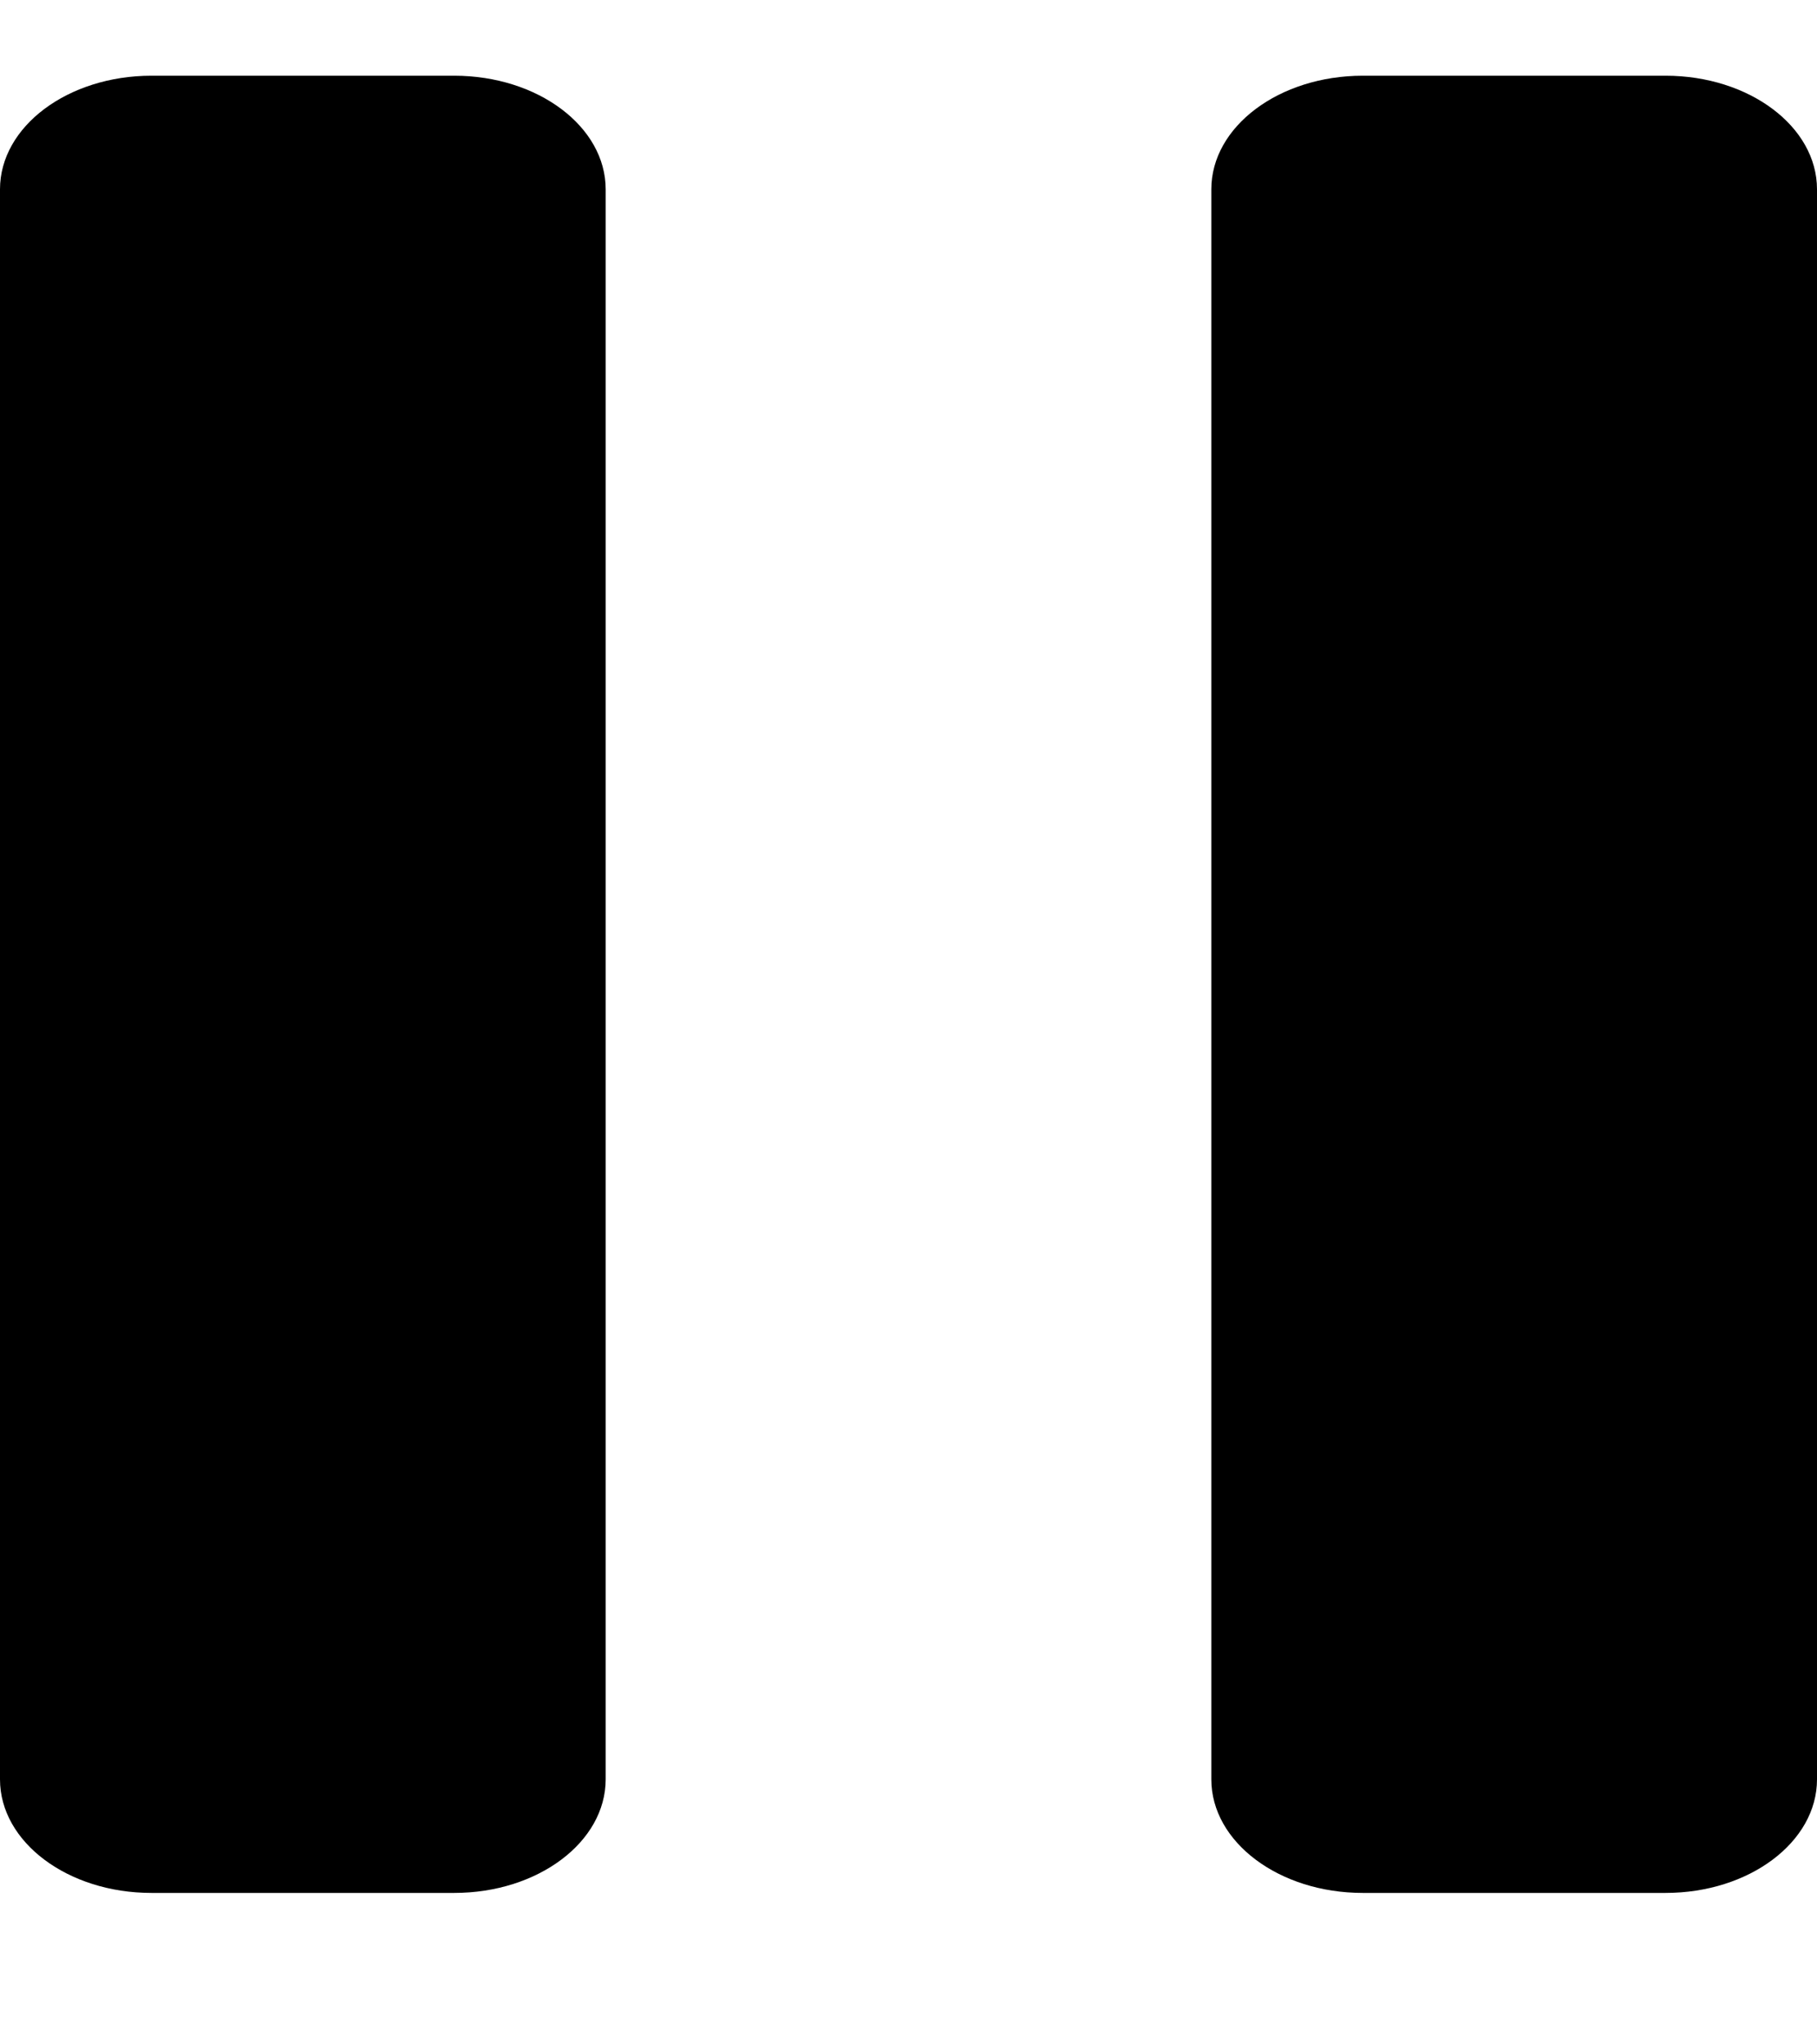
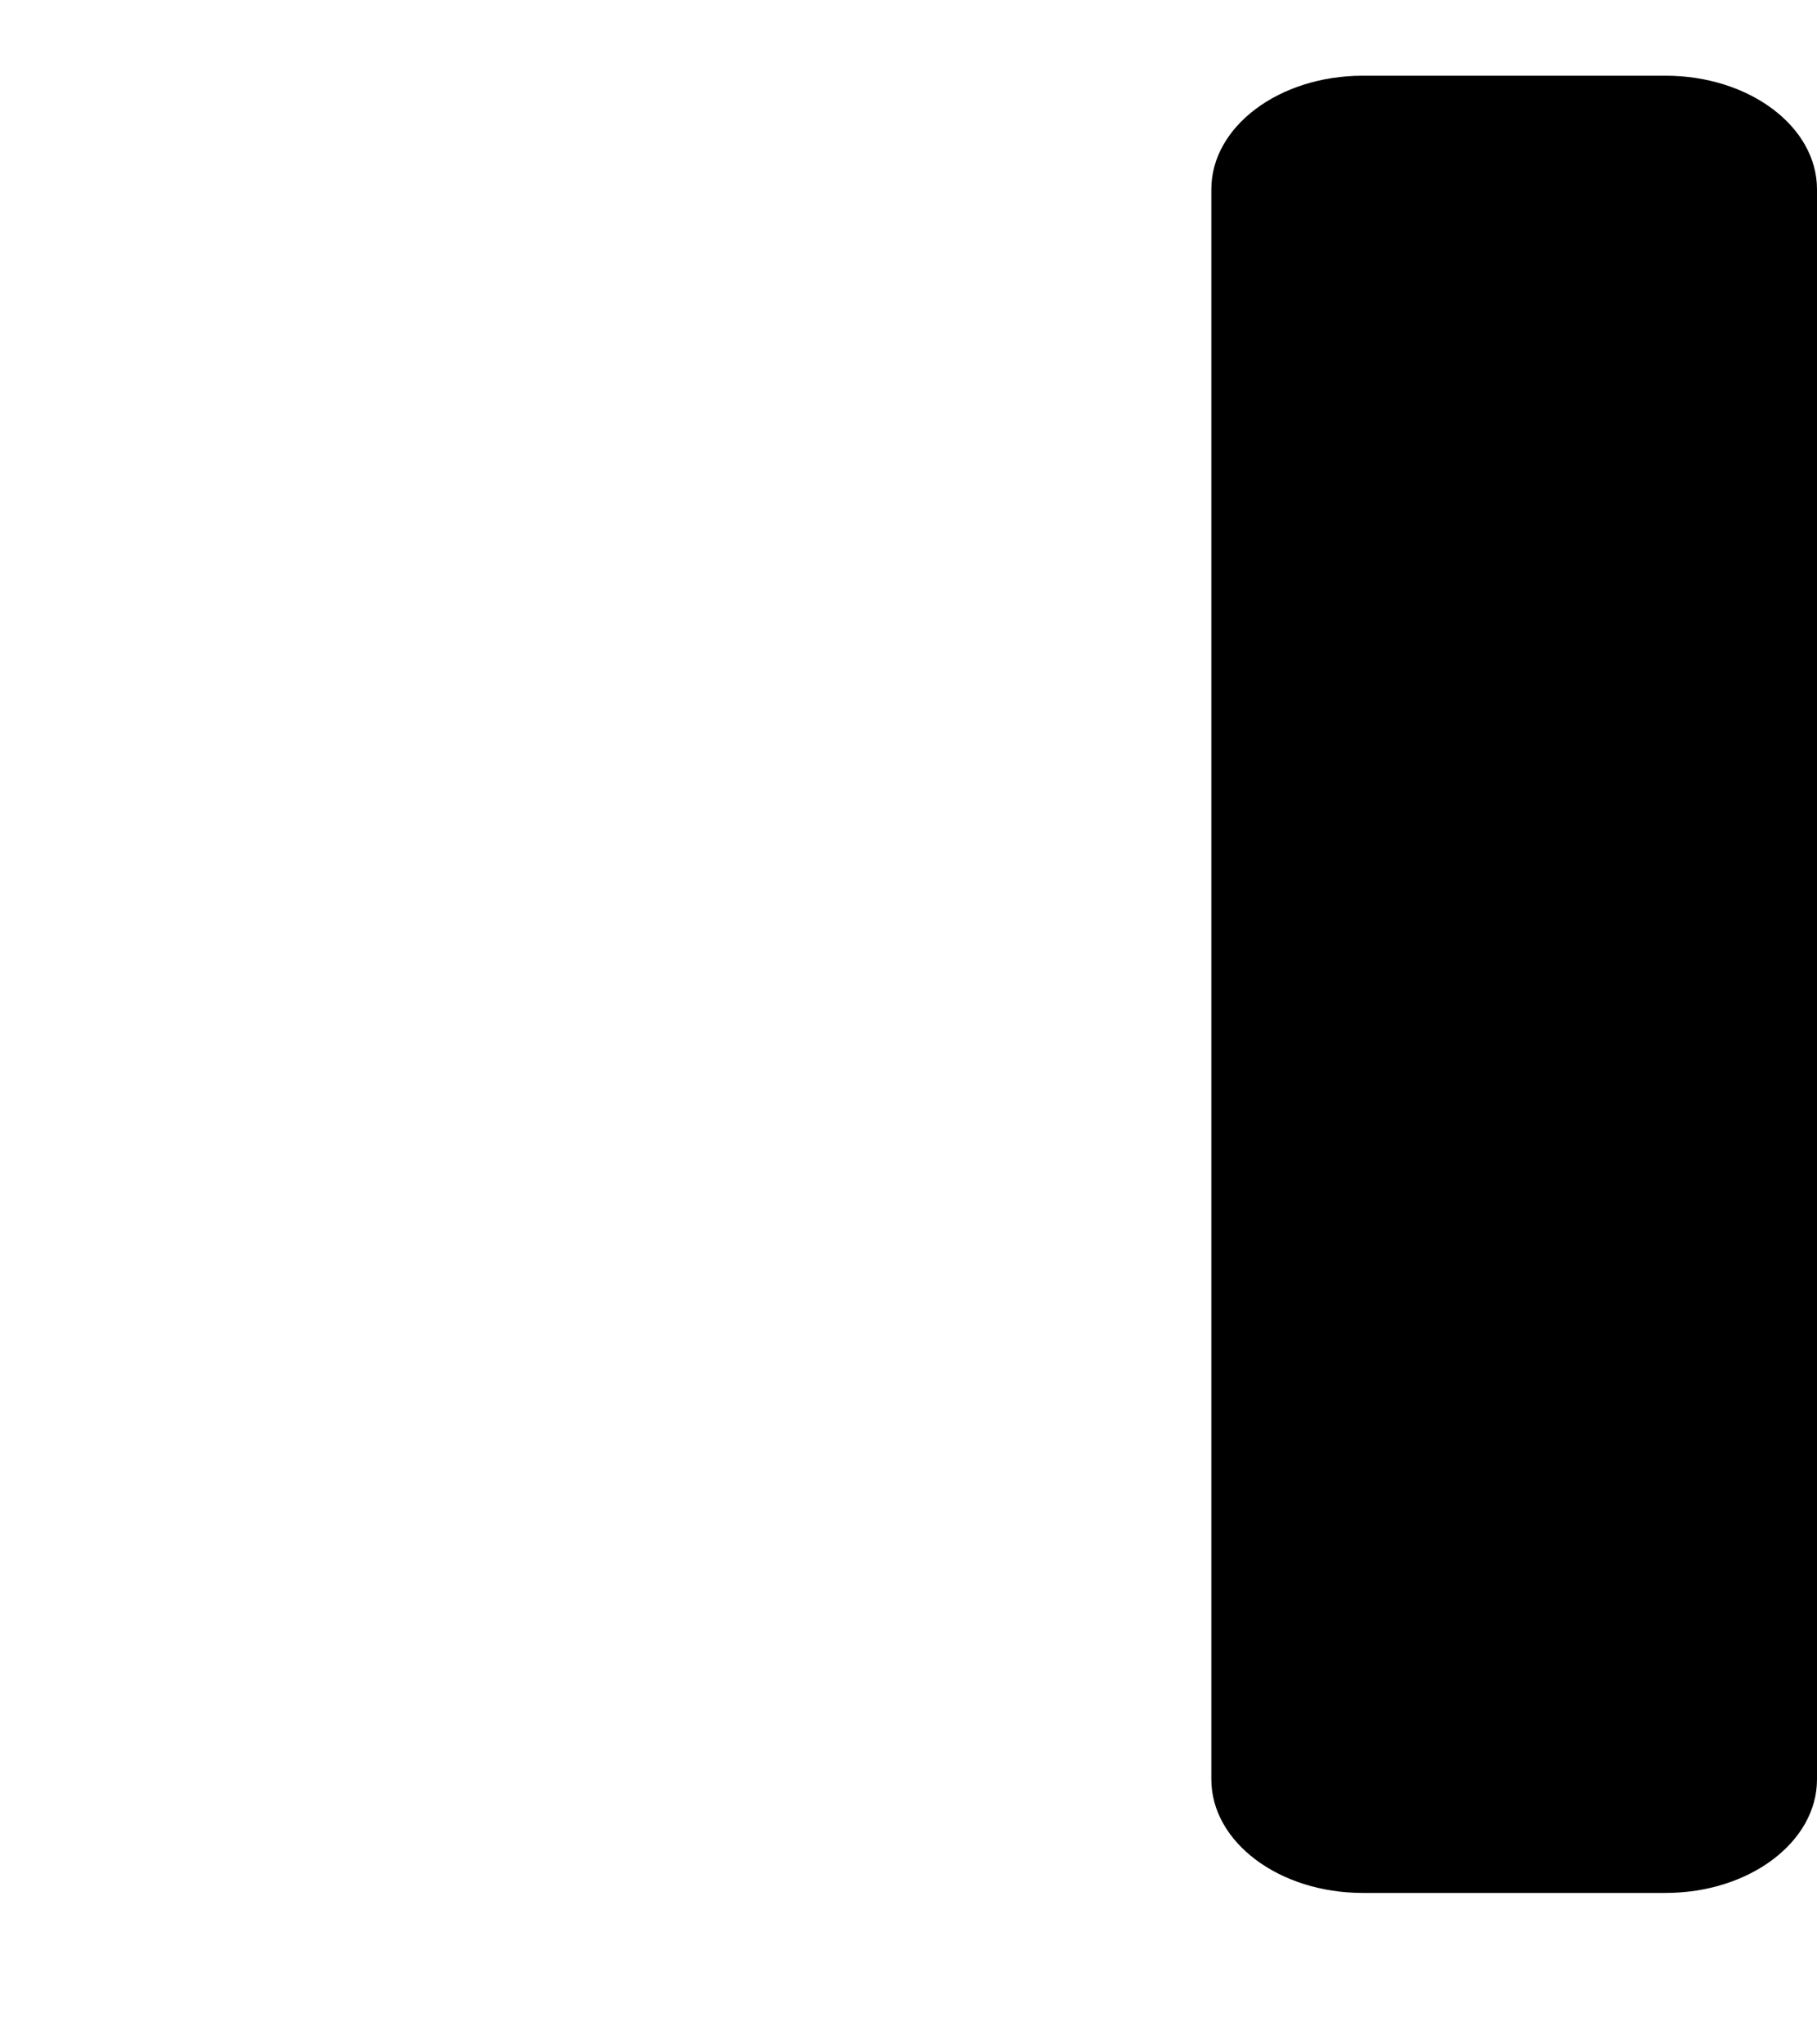
<svg xmlns="http://www.w3.org/2000/svg" width="24" height="27" viewBox="0 0 24 27" fill="none">
-   <path d="M2 1C0.895 1 0 1.672 0 2.5V23.5C0 24.328 0.895 25 2 25H6C7.105 25 8 24.328 8 23.5V2.5C8 1.672 7.105 1 6 1H2Z" fill="black" />
  <path d="M18 1C16.895 1 16 1.672 16 2.5V23.5C16 24.328 16.895 25 18 25H22C23.105 25 24 24.328 24 23.5V2.5C24 1.672 23.105 1 22 1H18Z" fill="black" />
</svg>